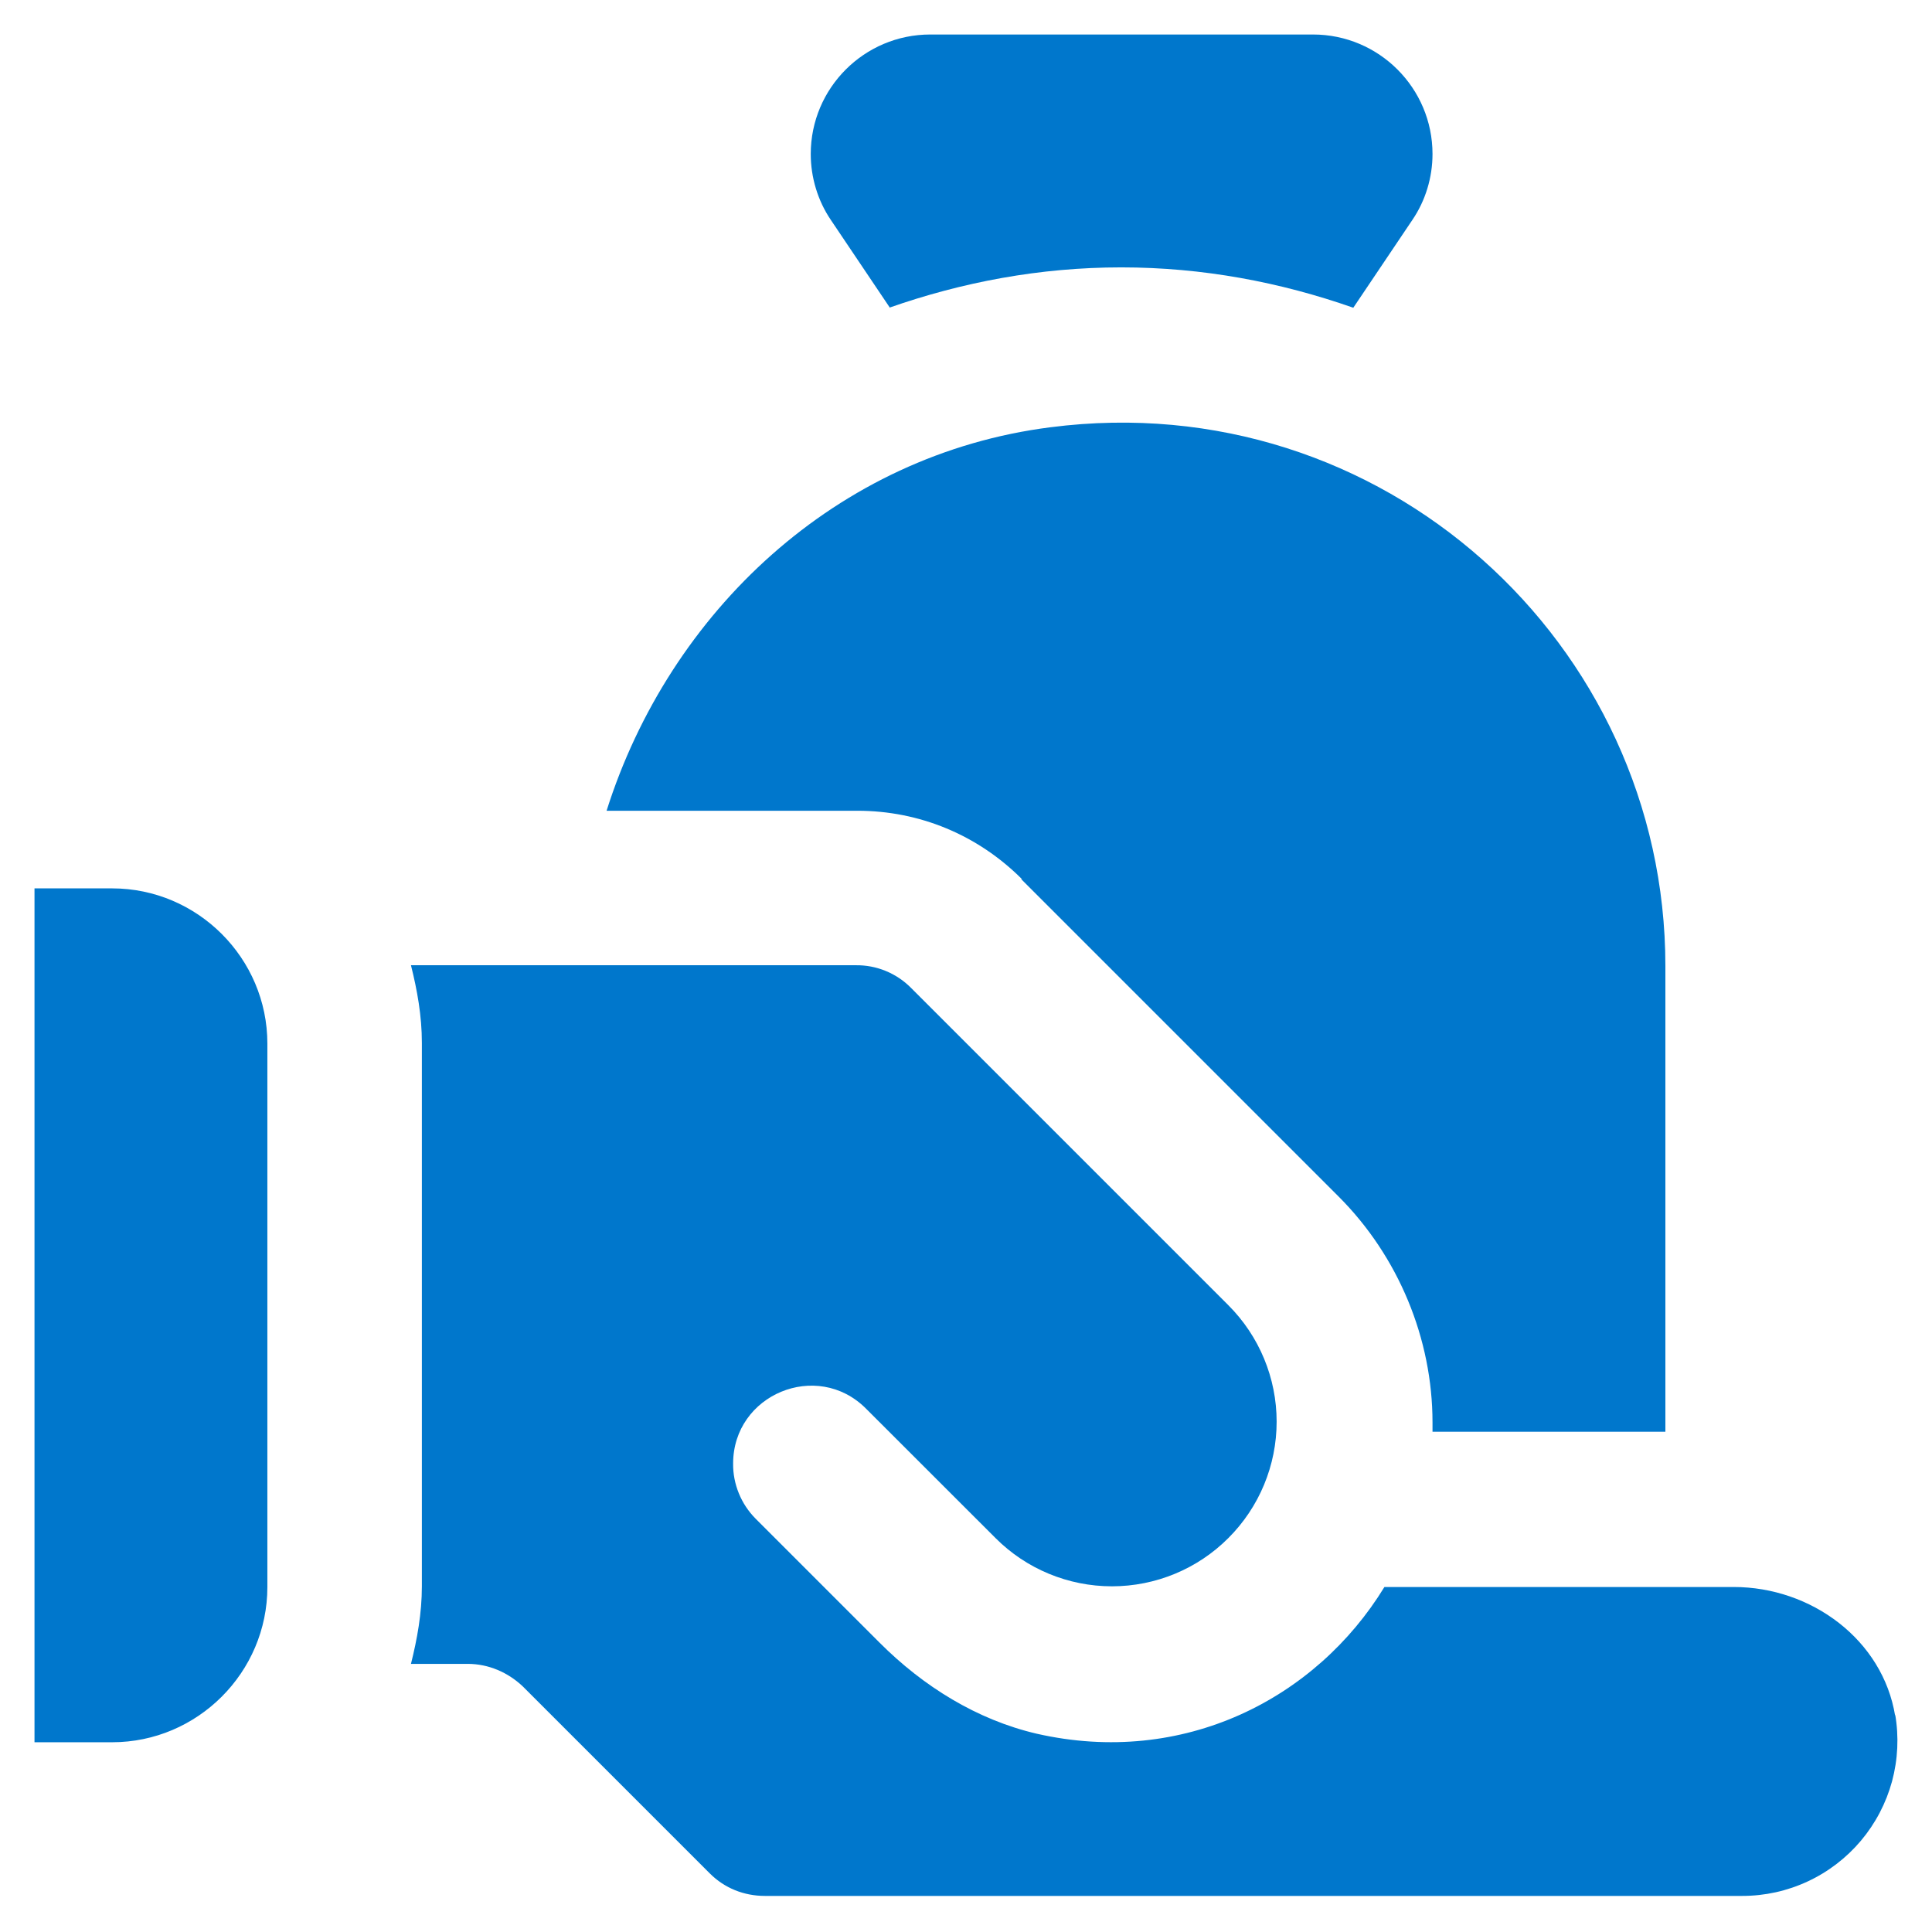
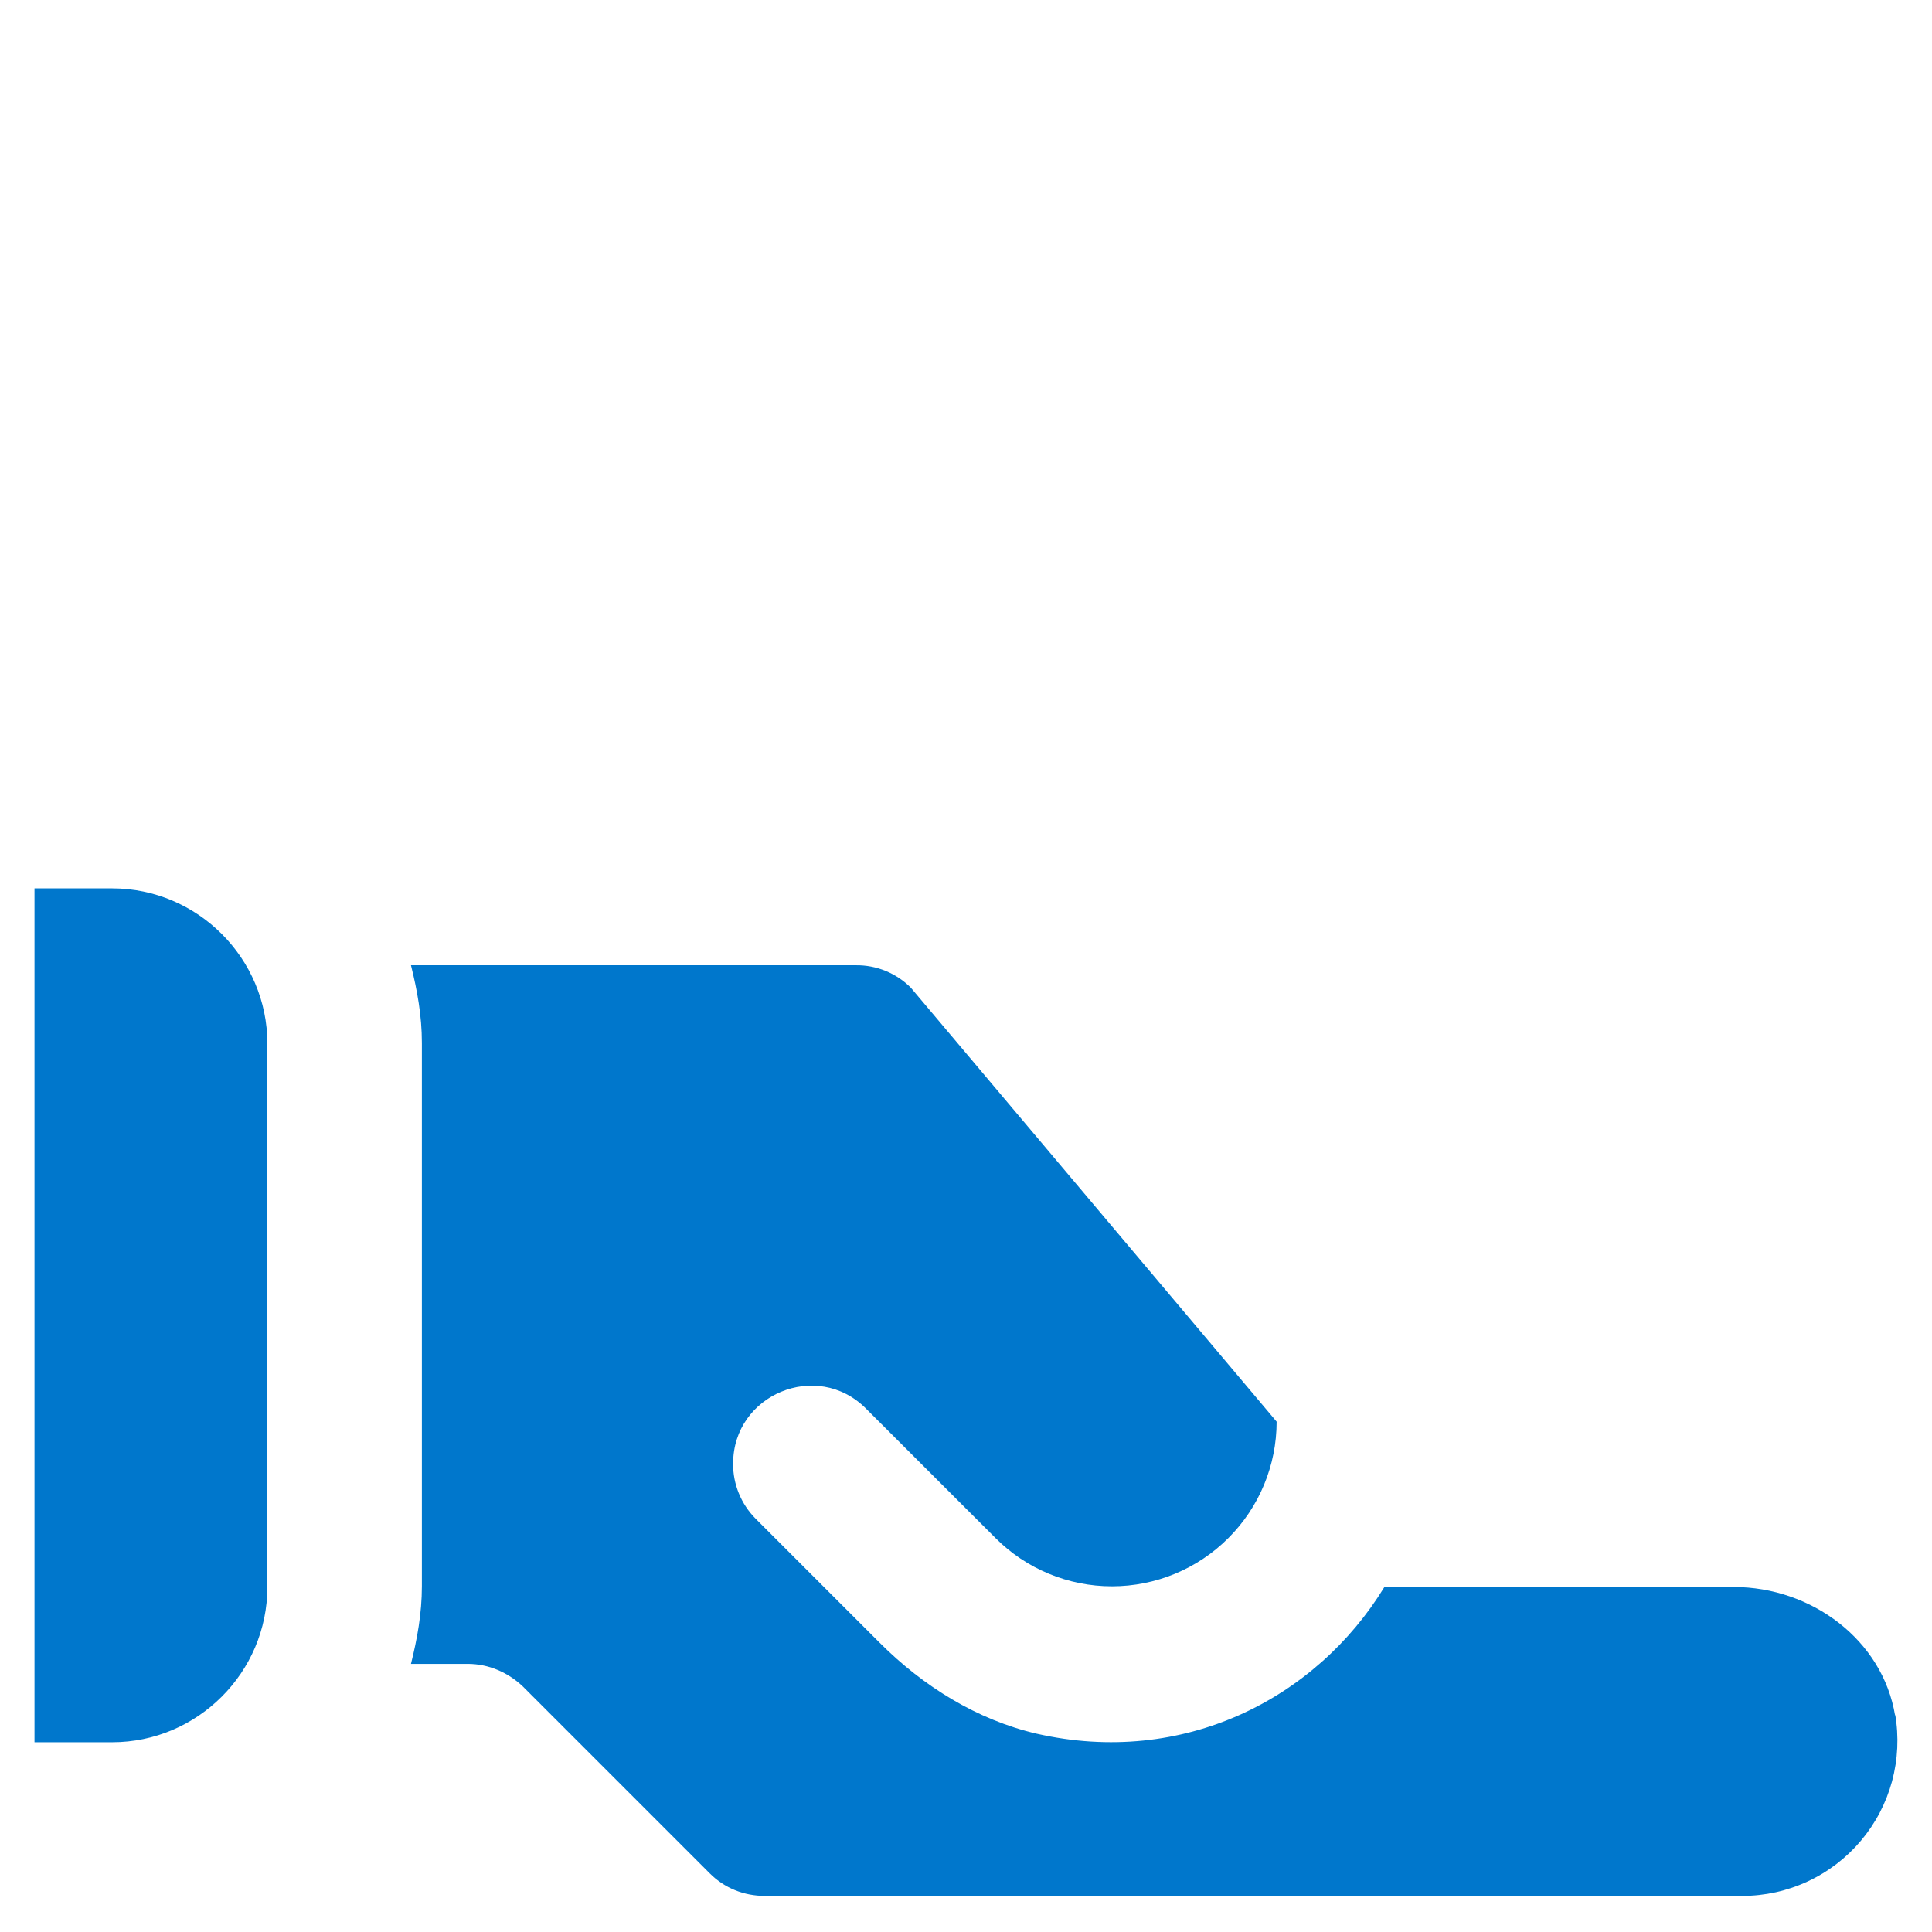
<svg xmlns="http://www.w3.org/2000/svg" width="28" height="28" viewBox="0 0 28 28" fill="none">
-   <path d="M1.625 12.875H0.5V25.25H1.625C2.862 25.25 3.875 24.238 3.875 23V15.125C3.875 13.887 2.862 12.875 1.625 12.875ZM27.466 24.867C27.286 23.765 26.251 23 25.126 23H20.064C19.074 24.62 17.15 25.61 15.024 25.126C14.158 24.924 13.381 24.44 12.751 23.81L10.951 22.01C10.847 21.905 10.764 21.781 10.708 21.643C10.652 21.506 10.623 21.359 10.625 21.211C10.625 20.21 11.84 19.704 12.549 20.413L14.428 22.291C14.875 22.739 15.482 22.99 16.115 22.99C16.748 22.99 17.355 22.739 17.802 22.291C18.25 21.844 18.502 21.237 18.502 20.604C18.502 19.971 18.25 19.364 17.802 18.916L13.201 14.315C13.097 14.21 12.972 14.127 12.835 14.071C12.698 14.015 12.551 13.987 12.402 13.989H5.956C6.046 14.349 6.114 14.72 6.114 15.114V22.989C6.114 23.383 6.046 23.754 5.956 24.114H6.777C7.081 24.114 7.362 24.238 7.576 24.44L10.287 27.151C10.501 27.365 10.783 27.477 11.086 27.477H25.25C25.578 27.477 25.901 27.406 26.199 27.267C26.496 27.129 26.759 26.927 26.97 26.677C27.181 26.426 27.335 26.132 27.421 25.816C27.506 25.499 27.522 25.168 27.466 24.845V24.867Z" fill="#0077CC" />
-   <path d="M14.799 12.74L19.4 17.341C20.266 18.207 20.761 19.4 20.761 20.615V20.75H24.136V14C24.136 9.32 20.03 5.574 15.226 6.192C12.121 6.586 9.702 8.87 8.791 11.75H12.425C13.325 11.75 14.168 12.099 14.81 12.74H14.799ZM12.886 4.46C13.944 4.089 15.069 3.875 16.25 3.875C17.431 3.875 18.556 4.089 19.613 4.46L20.468 3.189C20.66 2.908 20.761 2.57 20.761 2.232C20.761 1.276 19.985 0.5 19.029 0.5H13.482C12.526 0.5 11.75 1.276 11.75 2.232C11.75 2.57 11.851 2.908 12.042 3.189L12.897 4.46H12.886Z" fill="#0077CC" />
+   <path d="M1.625 12.875H0.5V25.25H1.625C2.862 25.25 3.875 24.238 3.875 23V15.125C3.875 13.887 2.862 12.875 1.625 12.875ZM27.466 24.867C27.286 23.765 26.251 23 25.126 23H20.064C19.074 24.62 17.15 25.61 15.024 25.126C14.158 24.924 13.381 24.44 12.751 23.81L10.951 22.01C10.847 21.905 10.764 21.781 10.708 21.643C10.652 21.506 10.623 21.359 10.625 21.211C10.625 20.21 11.84 19.704 12.549 20.413L14.428 22.291C14.875 22.739 15.482 22.99 16.115 22.99C16.748 22.99 17.355 22.739 17.802 22.291C18.25 21.844 18.502 21.237 18.502 20.604L13.201 14.315C13.097 14.21 12.972 14.127 12.835 14.071C12.698 14.015 12.551 13.987 12.402 13.989H5.956C6.046 14.349 6.114 14.72 6.114 15.114V22.989C6.114 23.383 6.046 23.754 5.956 24.114H6.777C7.081 24.114 7.362 24.238 7.576 24.44L10.287 27.151C10.501 27.365 10.783 27.477 11.086 27.477H25.25C25.578 27.477 25.901 27.406 26.199 27.267C26.496 27.129 26.759 26.927 26.97 26.677C27.181 26.426 27.335 26.132 27.421 25.816C27.506 25.499 27.522 25.168 27.466 24.845V24.867Z" fill="#0077CC" />
</svg>